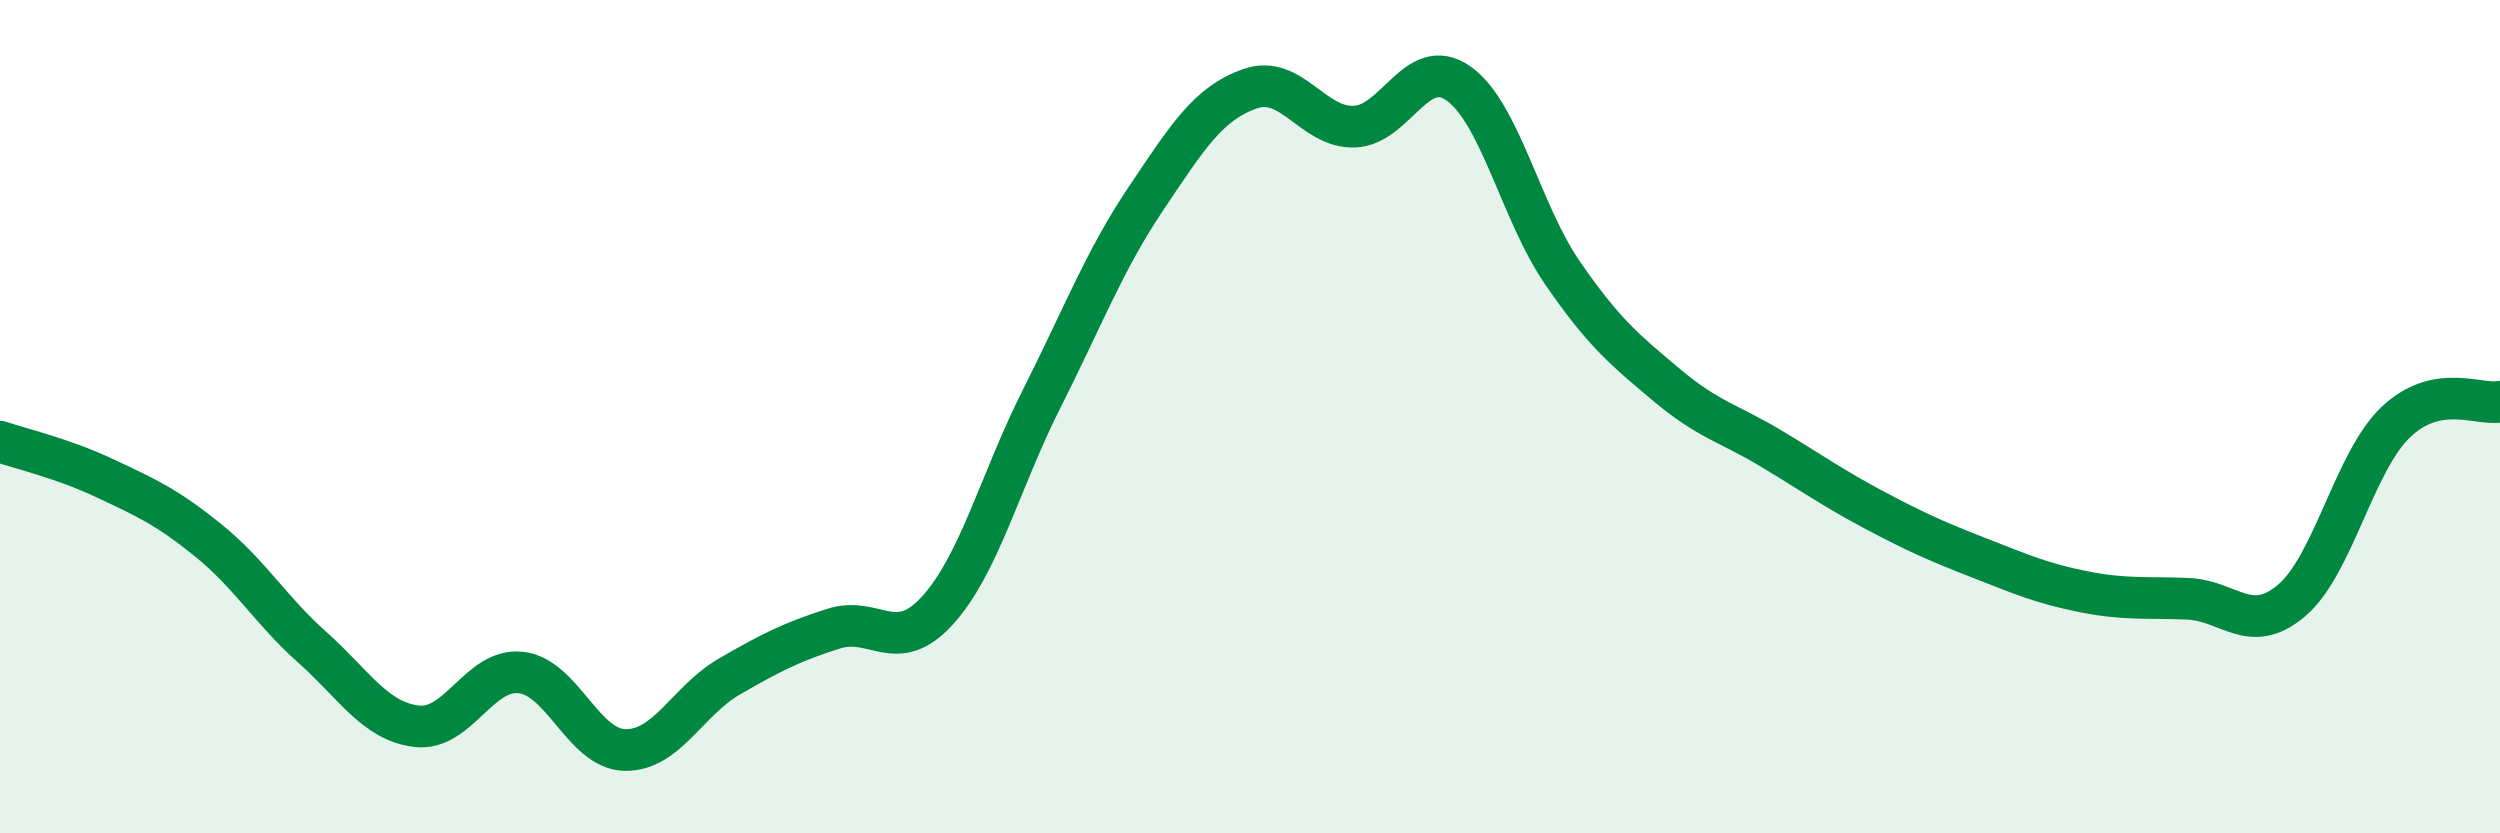
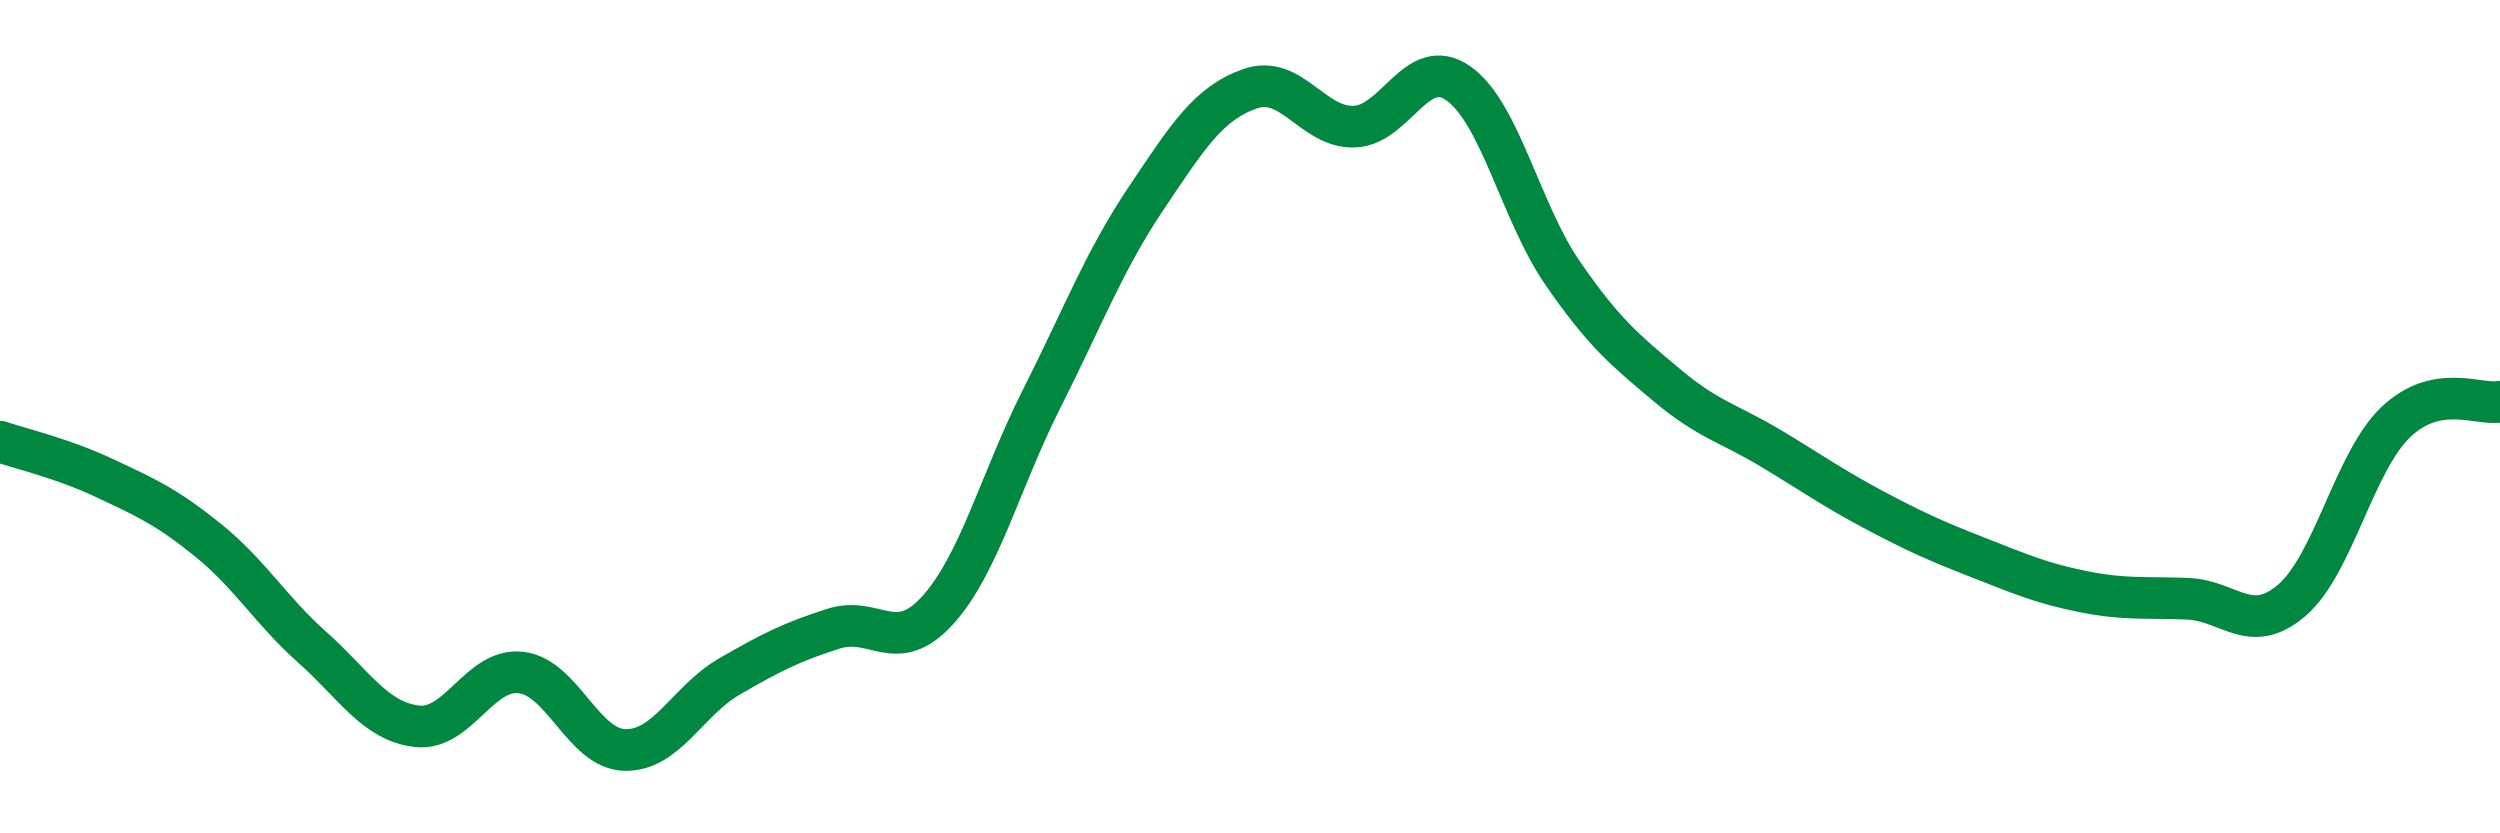
<svg xmlns="http://www.w3.org/2000/svg" width="60" height="20" viewBox="0 0 60 20">
-   <path d="M 0,10.6 C 0.5,10.77 1.5,11 2.5,11.47 C 3.5,11.94 4,12.16 5,12.97 C 6,13.78 6.5,14.65 7.5,15.54 C 8.5,16.43 9,17.31 10,17.43 C 11,17.55 11.5,16.03 12.5,16.14 C 13.5,16.25 14,17.98 15,18 C 16,18.02 16.5,16.82 17.5,16.24 C 18.5,15.66 19,15.41 20,15.09 C 21,14.77 21.5,15.75 22.5,14.65 C 23.5,13.55 24,11.55 25,9.57 C 26,7.59 26.5,6.26 27.5,4.77 C 28.5,3.28 29,2.48 30,2.13 C 31,1.78 31.5,3.07 32.5,3.04 C 33.5,3.01 34,1.3 35,2 C 36,2.7 36.5,5.1 37.5,6.55 C 38.5,8 39,8.4 40,9.24 C 41,10.08 41.5,10.16 42.5,10.76 C 43.5,11.36 44,11.72 45,12.25 C 46,12.78 46.5,13 47.5,13.39 C 48.5,13.78 49,14 50,14.2 C 51,14.4 51.5,14.33 52.5,14.37 C 53.5,14.41 54,15.26 55,14.41 C 56,13.56 56.5,11.08 57.5,10.13 C 58.5,9.18 59.5,9.74 60,9.64L60 20L0 20Z" fill="#008740" opacity="0.1" stroke-linecap="round" stroke-linejoin="round" />
  <path d="M 0,10.6 C 0.5,10.77 1.5,11 2.5,11.47 C 3.5,11.94 4,12.16 5,12.97 C 6,13.78 6.5,14.65 7.5,15.54 C 8.5,16.43 9,17.31 10,17.43 C 11,17.55 11.5,16.03 12.5,16.14 C 13.5,16.25 14,17.98 15,18 C 16,18.02 16.5,16.82 17.5,16.24 C 18.5,15.66 19,15.41 20,15.09 C 21,14.77 21.5,15.75 22.5,14.65 C 23.5,13.55 24,11.55 25,9.57 C 26,7.59 26.5,6.26 27.5,4.77 C 28.5,3.28 29,2.48 30,2.13 C 31,1.78 31.5,3.07 32.5,3.04 C 33.5,3.01 34,1.3 35,2 C 36,2.7 36.5,5.1 37.5,6.55 C 38.5,8 39,8.4 40,9.24 C 41,10.08 41.5,10.16 42.5,10.76 C 43.5,11.36 44,11.72 45,12.25 C 46,12.78 46.5,13 47.5,13.39 C 48.5,13.78 49,14 50,14.2 C 51,14.4 51.5,14.33 52.5,14.37 C 53.5,14.41 54,15.26 55,14.41 C 56,13.56 56.5,11.08 57.5,10.13 C 58.5,9.18 59.5,9.74 60,9.64" stroke="#008740" stroke-width="1" fill="none" stroke-linecap="round" stroke-linejoin="round" />
</svg>